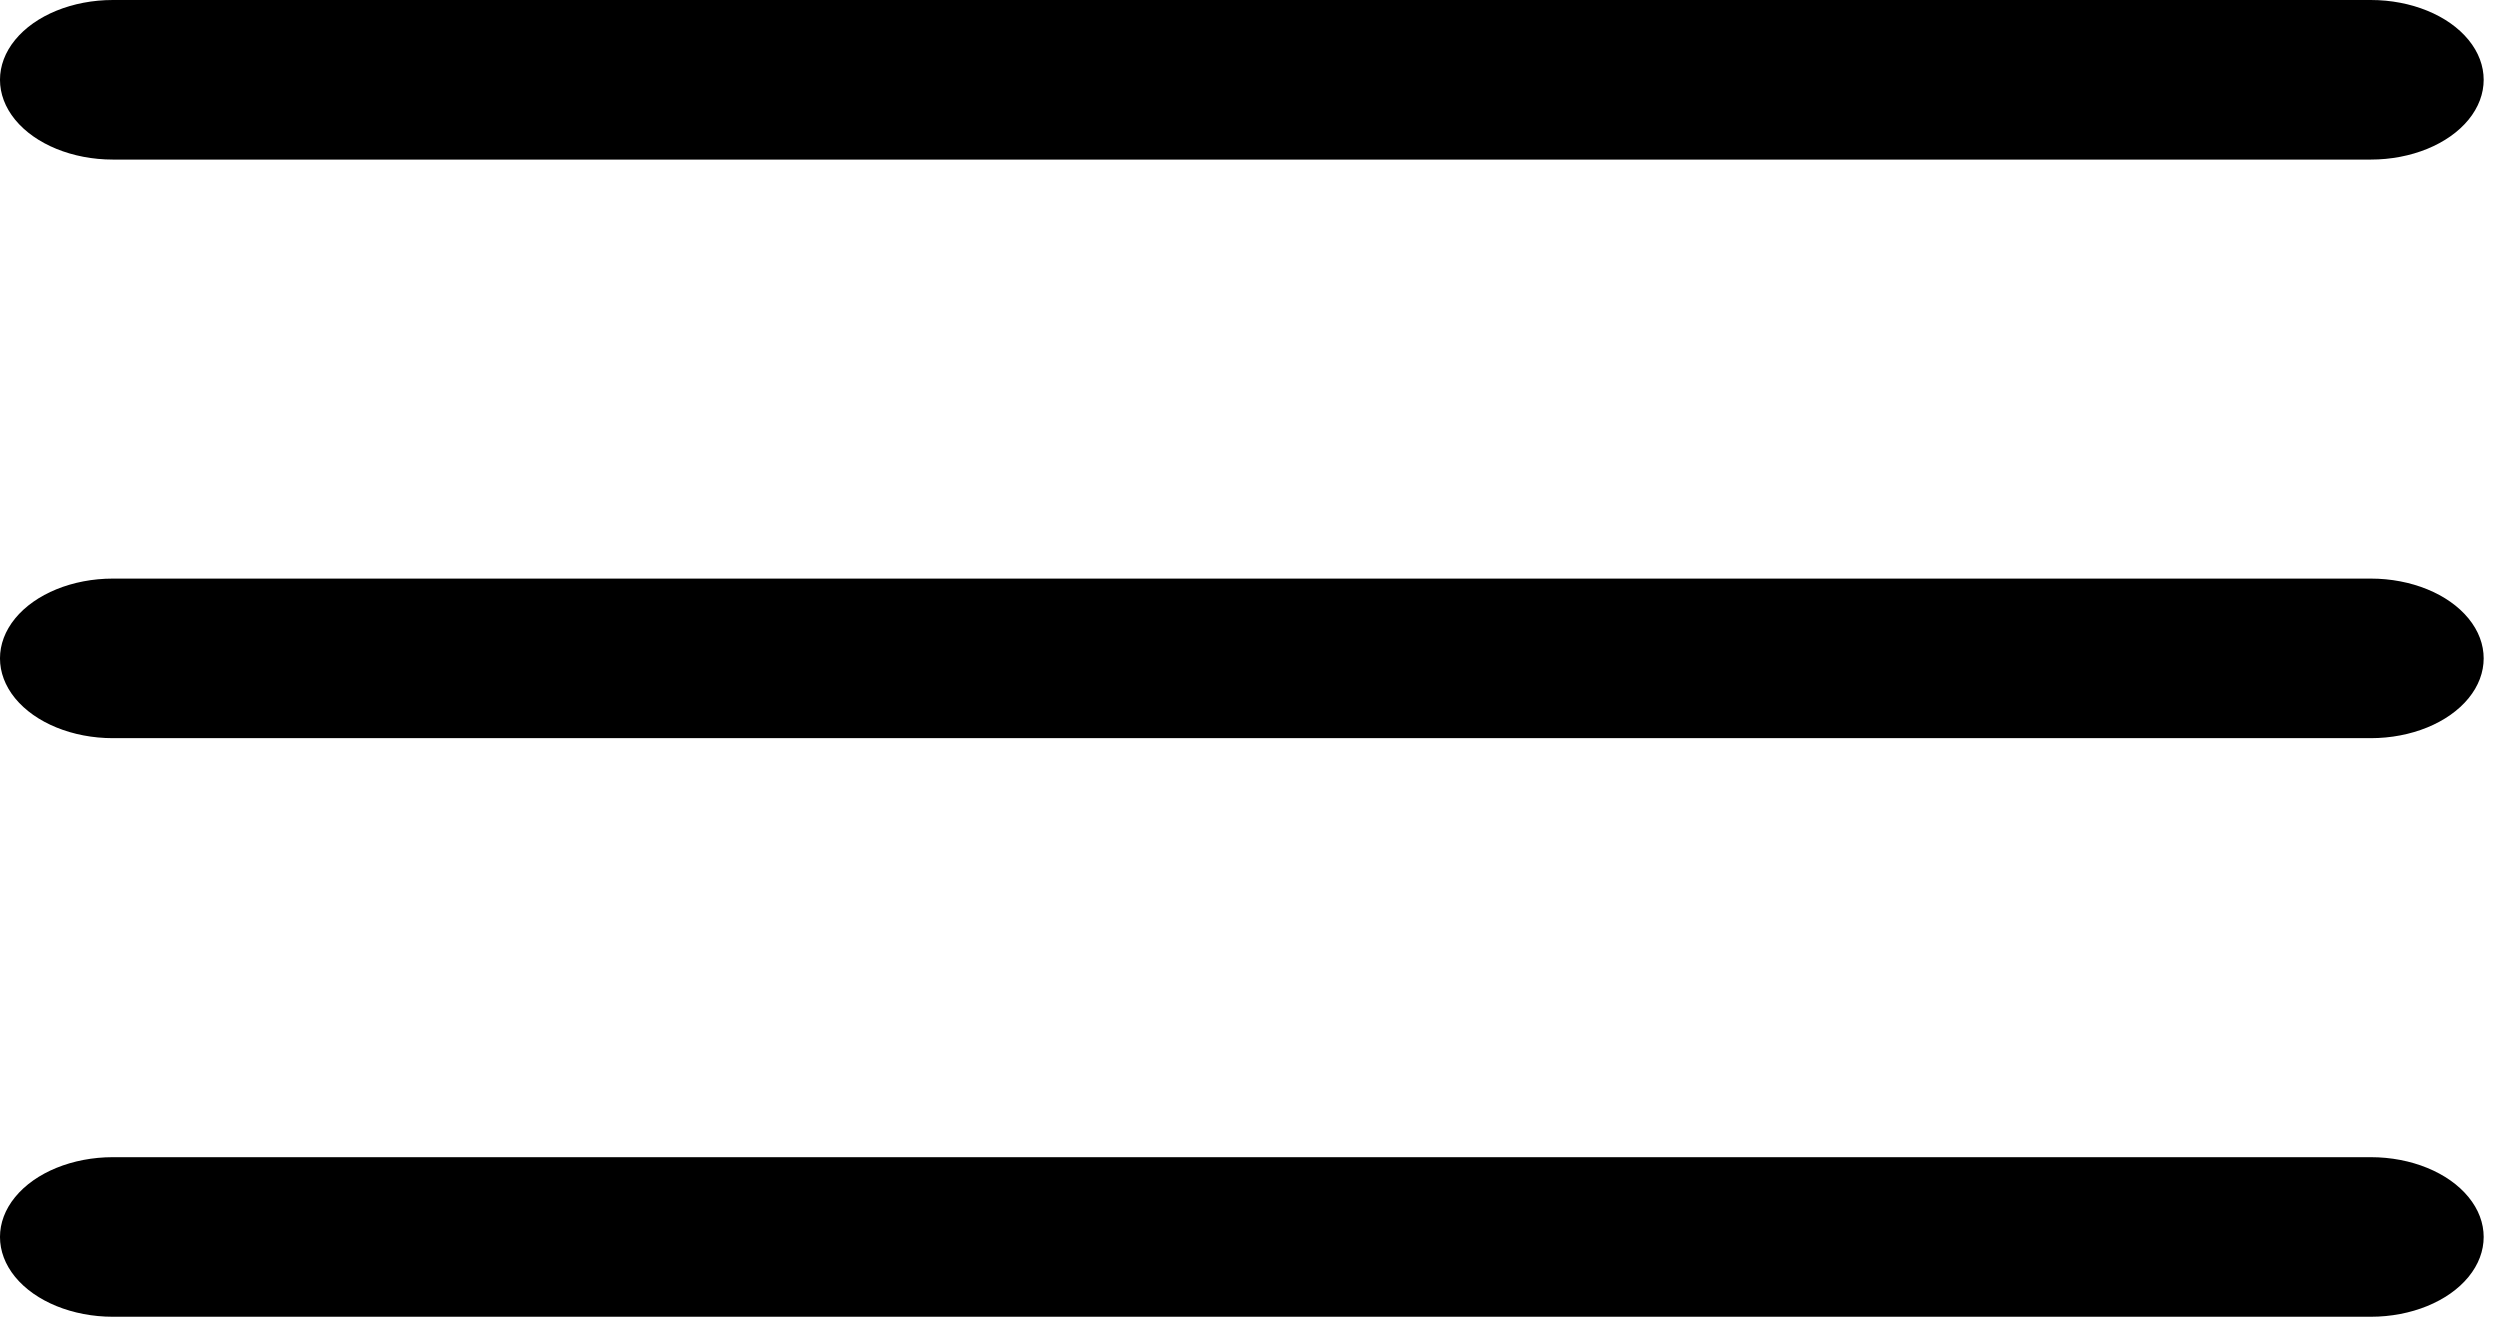
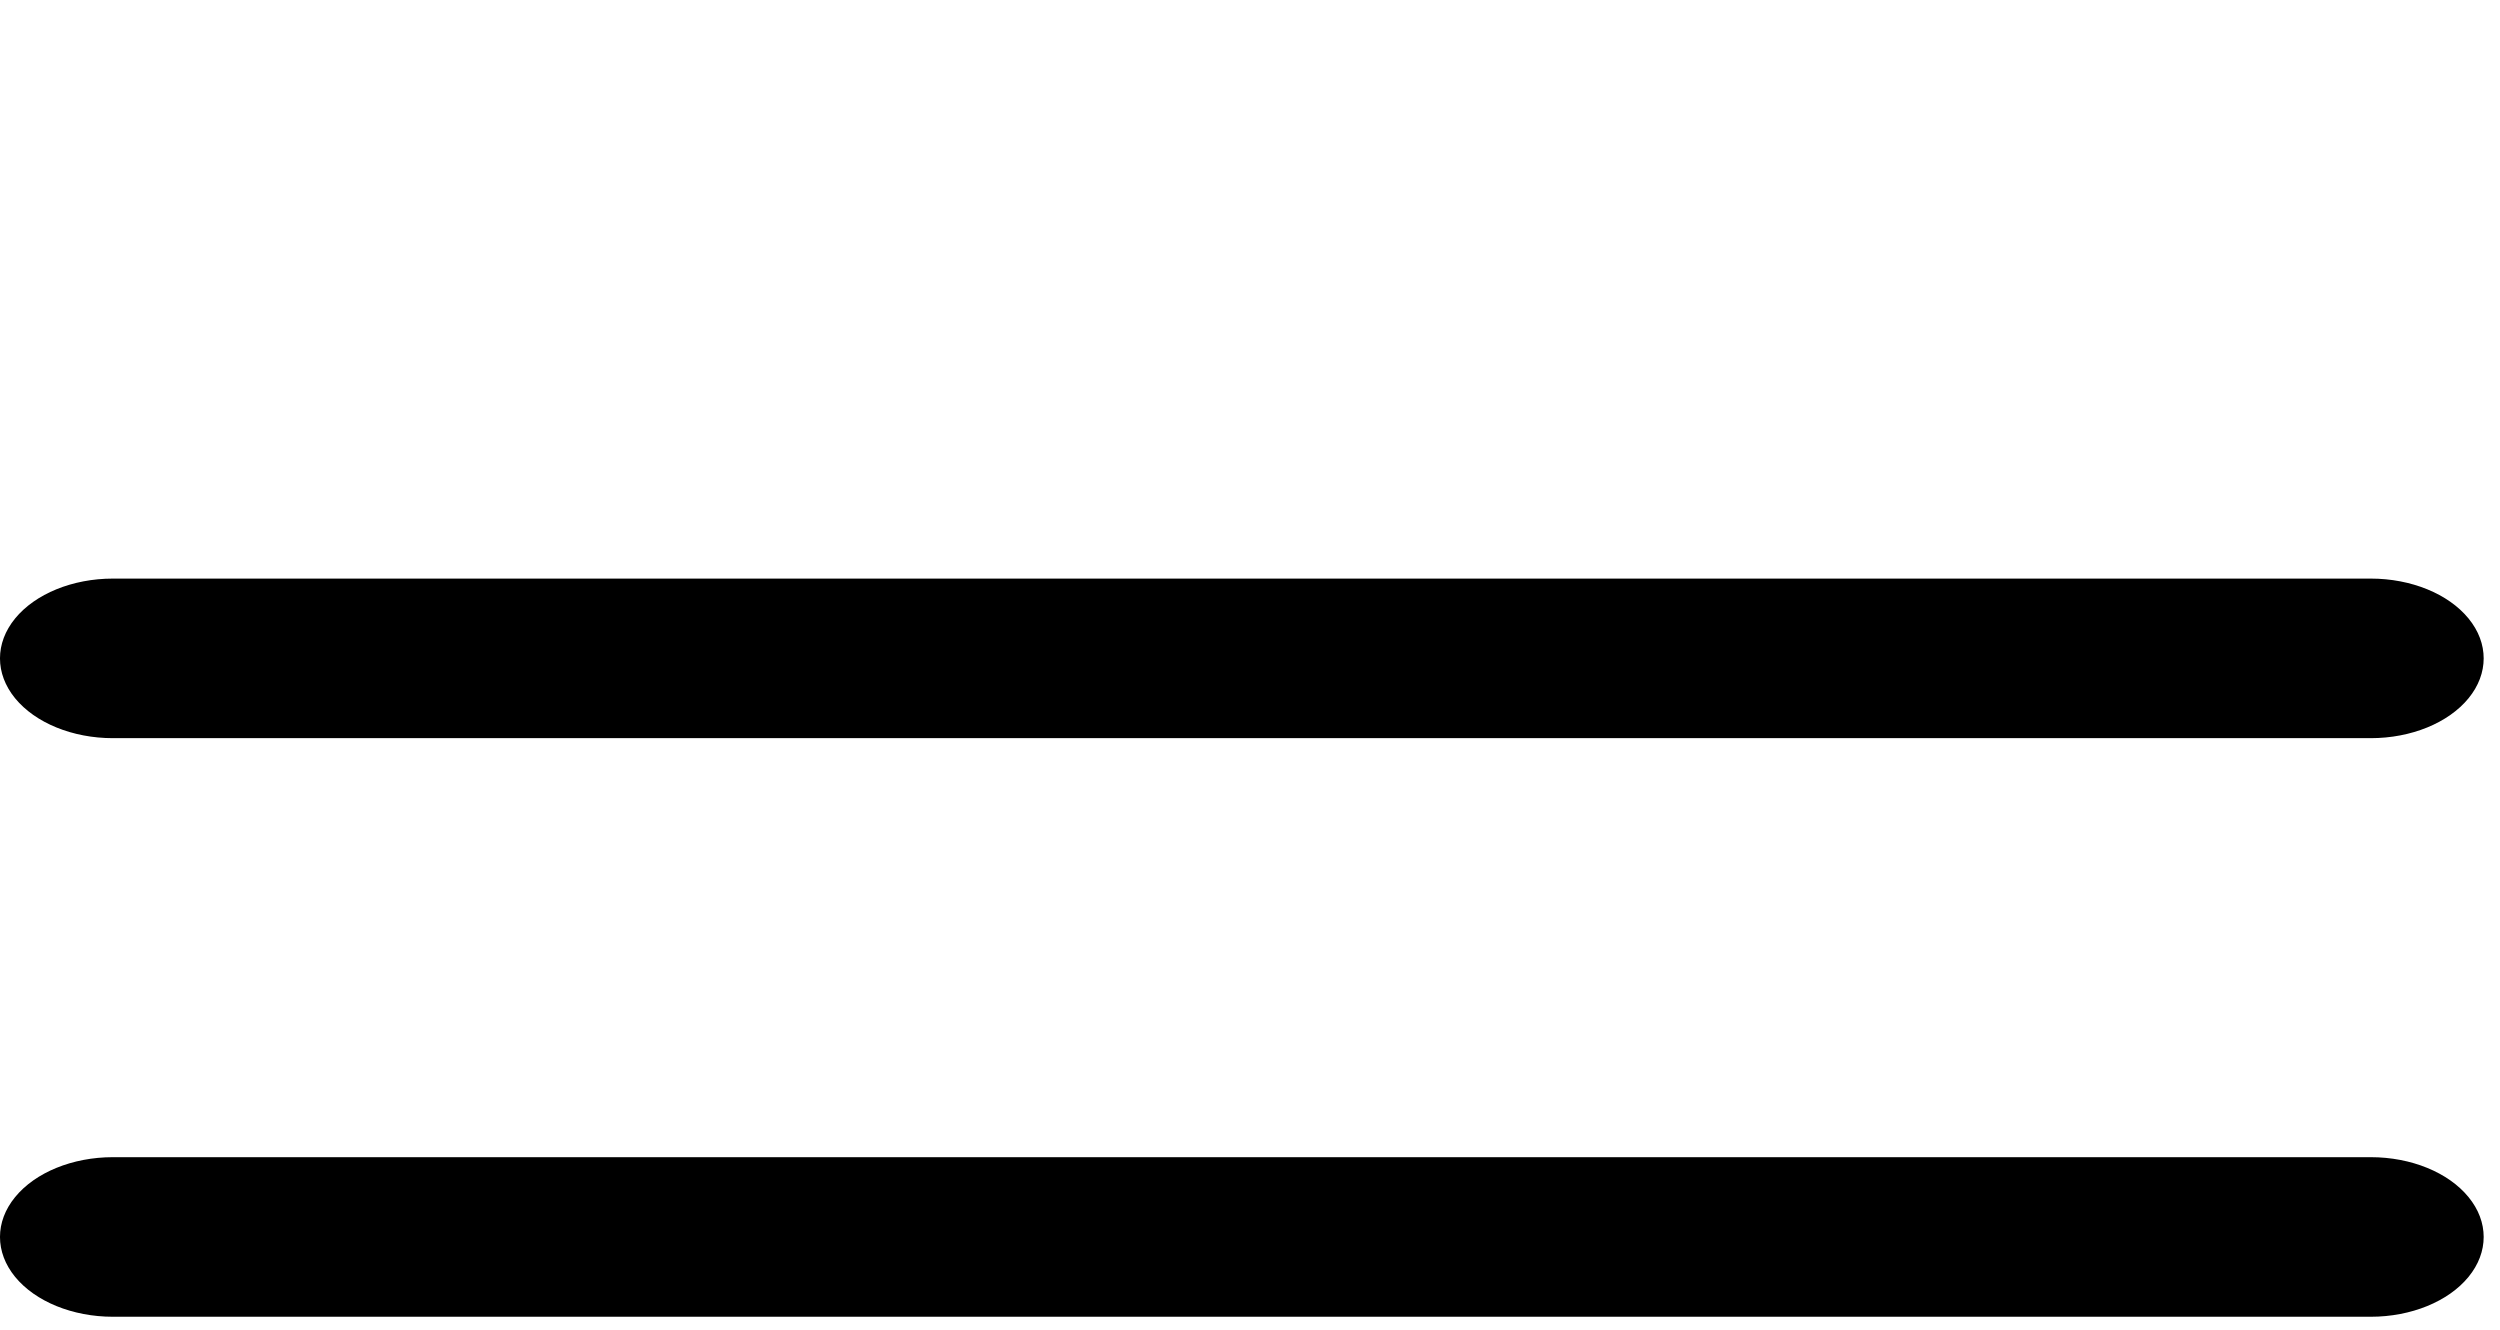
<svg xmlns="http://www.w3.org/2000/svg" width="94" height="50" viewBox="0 0 94 50" fill="none">
-   <path d="M89.141 6H4.245C2.728 6 1.328 5.428 0.568 4.5C-0.19 3.572 -0.19 2.428 0.568 1.5C1.327 0.572 2.728 0 4.245 0H89.141C90.658 0 92.058 0.572 92.817 1.5C93.576 2.428 93.576 3.572 92.817 4.5C92.058 5.428 90.658 6 89.141 6Z" fill="black" />
  <path d="M89.141 27.755H4.245C2.728 27.755 1.328 27.183 0.568 26.255C-0.19 25.327 -0.19 24.183 0.568 23.255C1.327 22.327 2.728 21.755 4.245 21.755H89.141C90.658 21.755 92.058 22.327 92.817 23.255C93.576 24.183 93.576 25.327 92.817 26.255C92.058 27.183 90.658 27.755 89.141 27.755Z" fill="black" />
  <path d="M89.141 49.51H4.245C2.728 49.51 1.328 48.938 0.568 48.01C-0.19 47.082 -0.19 45.938 0.568 45.011C1.327 44.082 2.728 43.51 4.245 43.51H89.141C90.658 43.51 92.058 44.082 92.817 45.011C93.576 45.938 93.576 47.082 92.817 48.01C92.058 48.938 90.658 49.51 89.141 49.51Z" fill="black" />
</svg>